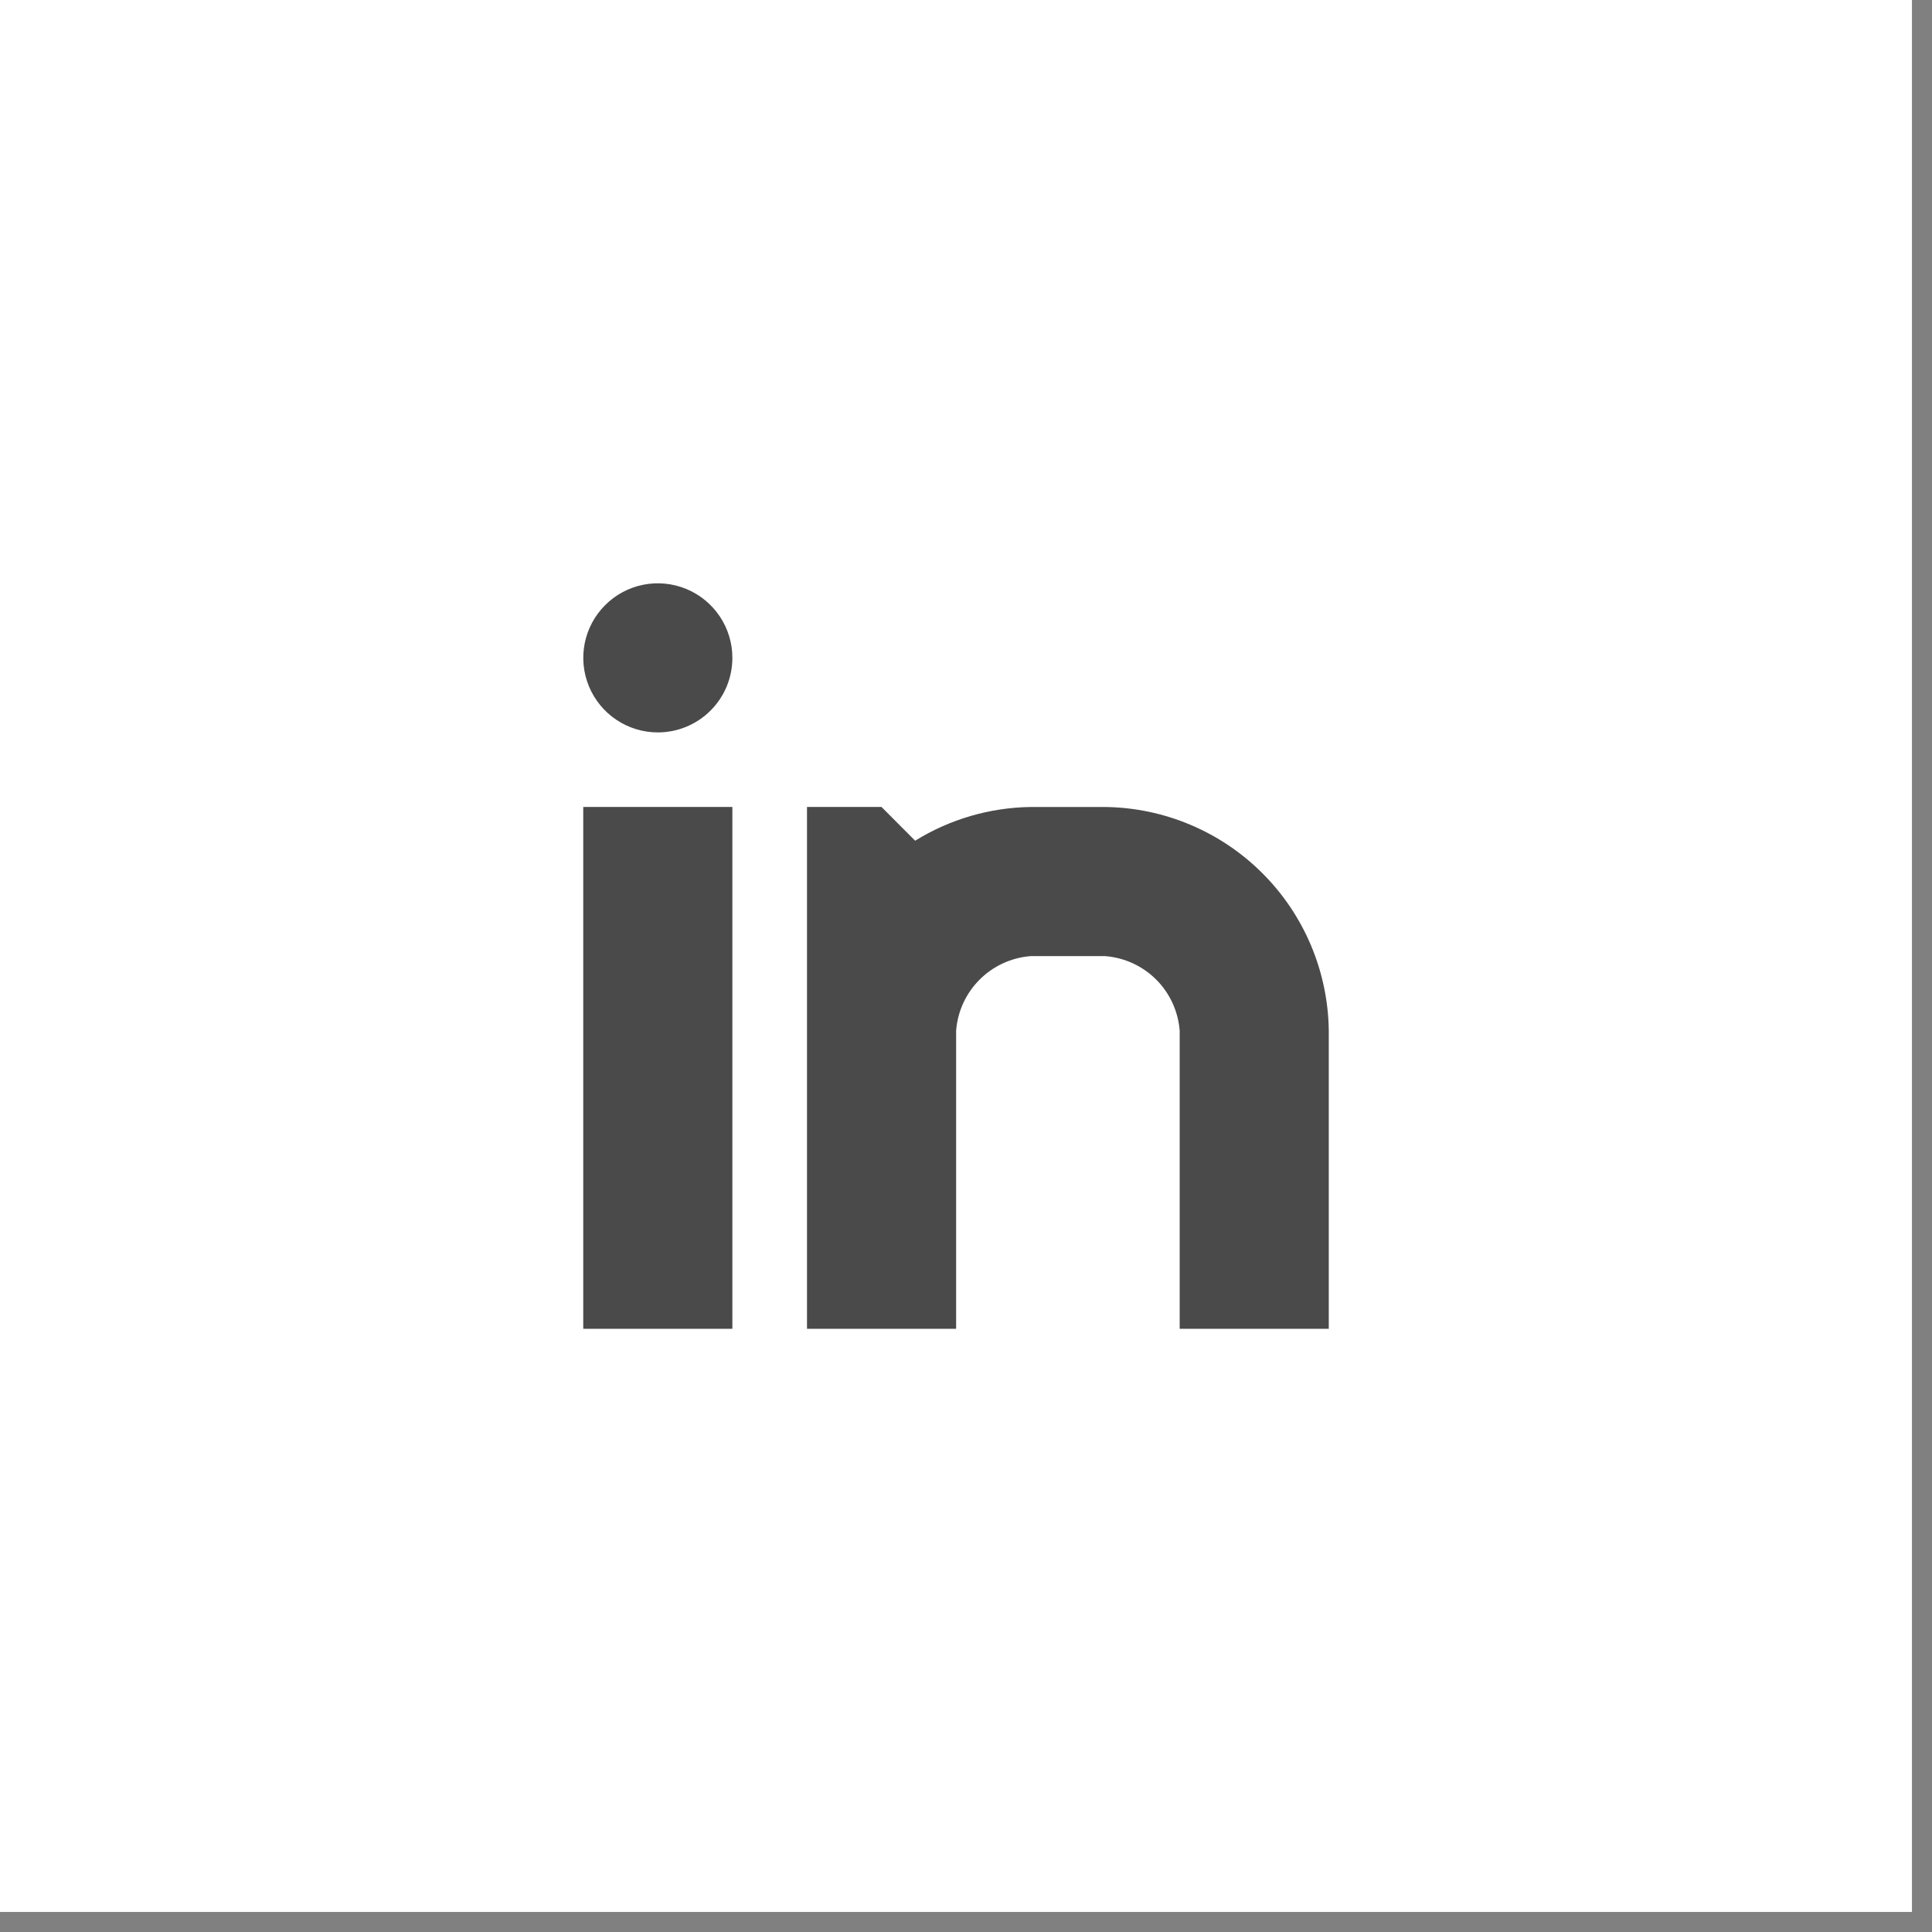
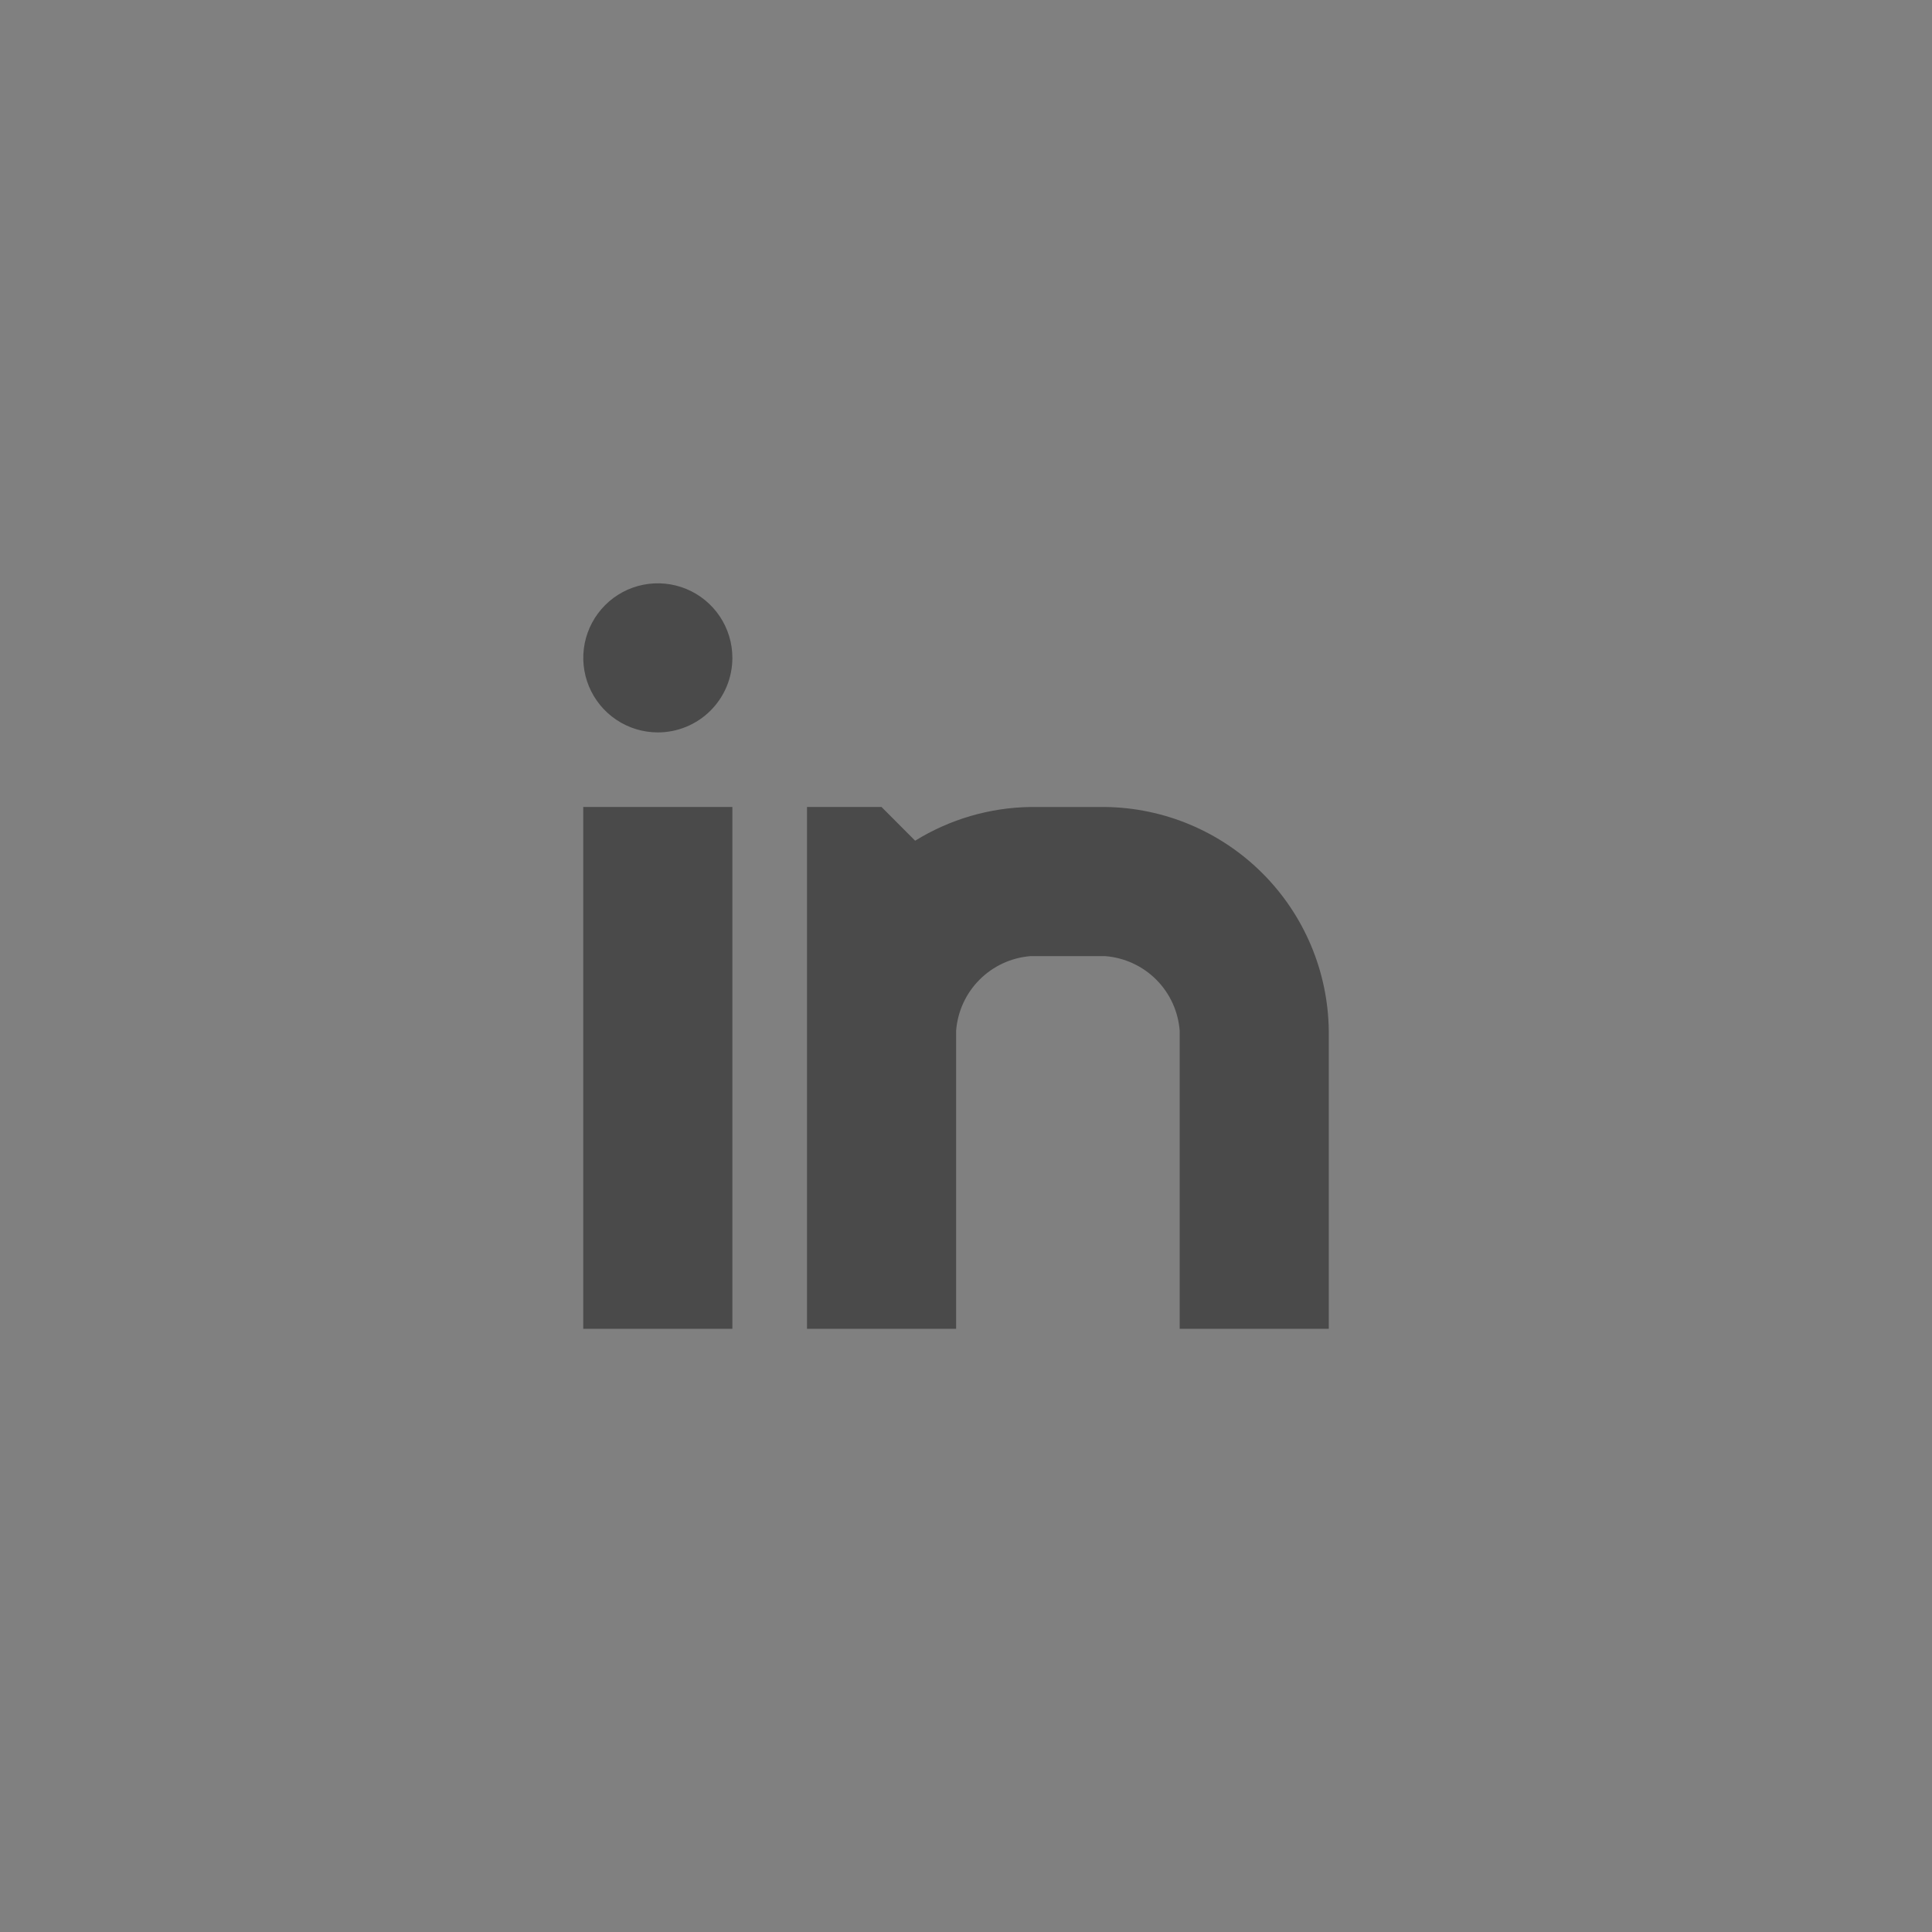
<svg xmlns="http://www.w3.org/2000/svg" width="53" height="53" viewBox="0 0 53 53" fill="none">
  <rect x="0" y="0" width="53" height="53" fill="#808080" stroke="none" />
-   <rect width="52.45" height="52.45" fill="white" />
  <path fill-rule="evenodd" clip-rule="evenodd" d="M25.105 23.063C26.057 22.474 27.151 22.154 28.271 22.138H30.316C31.937 22.157 33.487 22.81 34.633 23.957C35.78 25.103 36.432 26.653 36.452 28.274V36.453H32.362V28.274C32.321 27.745 32.093 27.248 31.718 26.873C31.343 26.498 30.846 26.27 30.317 26.229H28.272C27.744 26.27 27.247 26.499 26.873 26.874C26.498 27.249 26.27 27.745 26.229 28.274V36.453H22.138V22.137H24.182L25.105 23.063ZM18.046 20.092C17.642 20.092 17.246 19.972 16.91 19.747C16.574 19.523 16.312 19.203 16.157 18.83C16.002 18.456 15.961 18.045 16.04 17.648C16.119 17.252 16.314 16.887 16.6 16.601C16.886 16.315 17.25 16.12 17.646 16.041C18.043 15.962 18.454 16.003 18.828 16.157C19.202 16.312 19.521 16.574 19.746 16.91C19.971 17.246 20.091 17.642 20.091 18.046C20.091 18.315 20.038 18.581 19.936 18.829C19.833 19.077 19.682 19.303 19.492 19.493C19.302 19.683 19.077 19.833 18.829 19.936C18.581 20.039 18.315 20.092 18.046 20.092ZM20.091 36.453H16V22.137H20.091V36.453Z" fill="#4A4A4A" />
</svg>